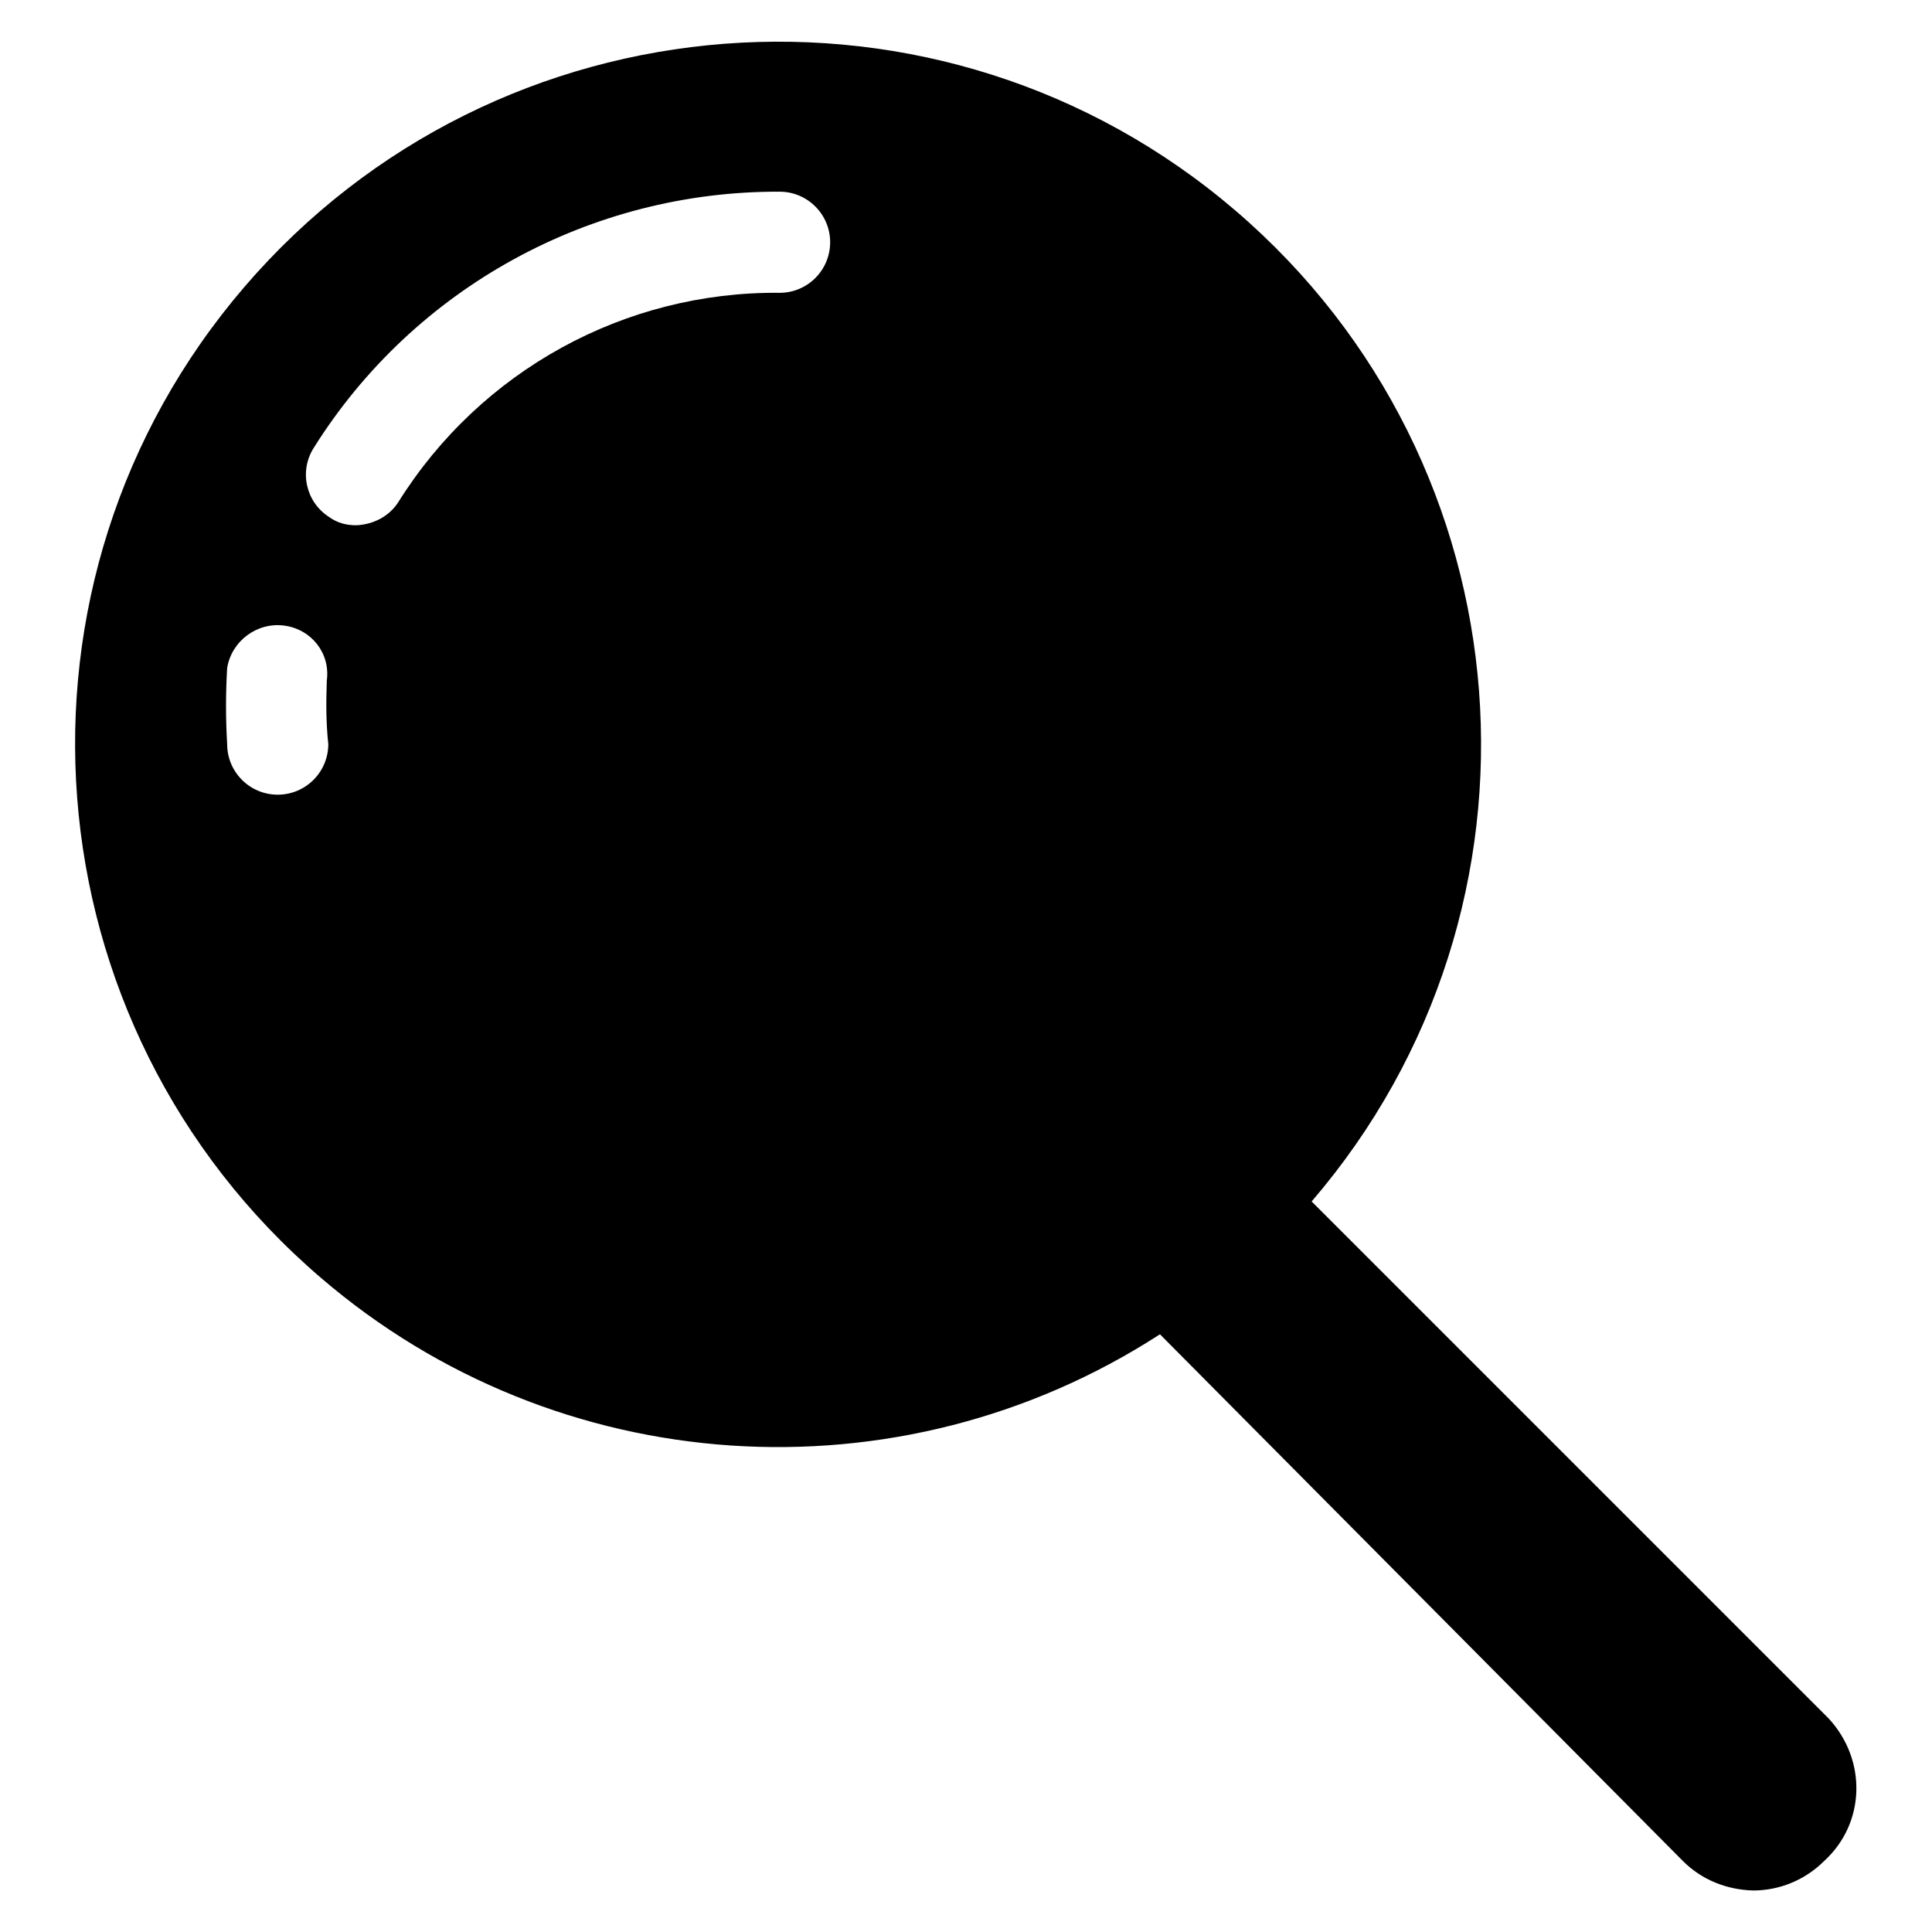
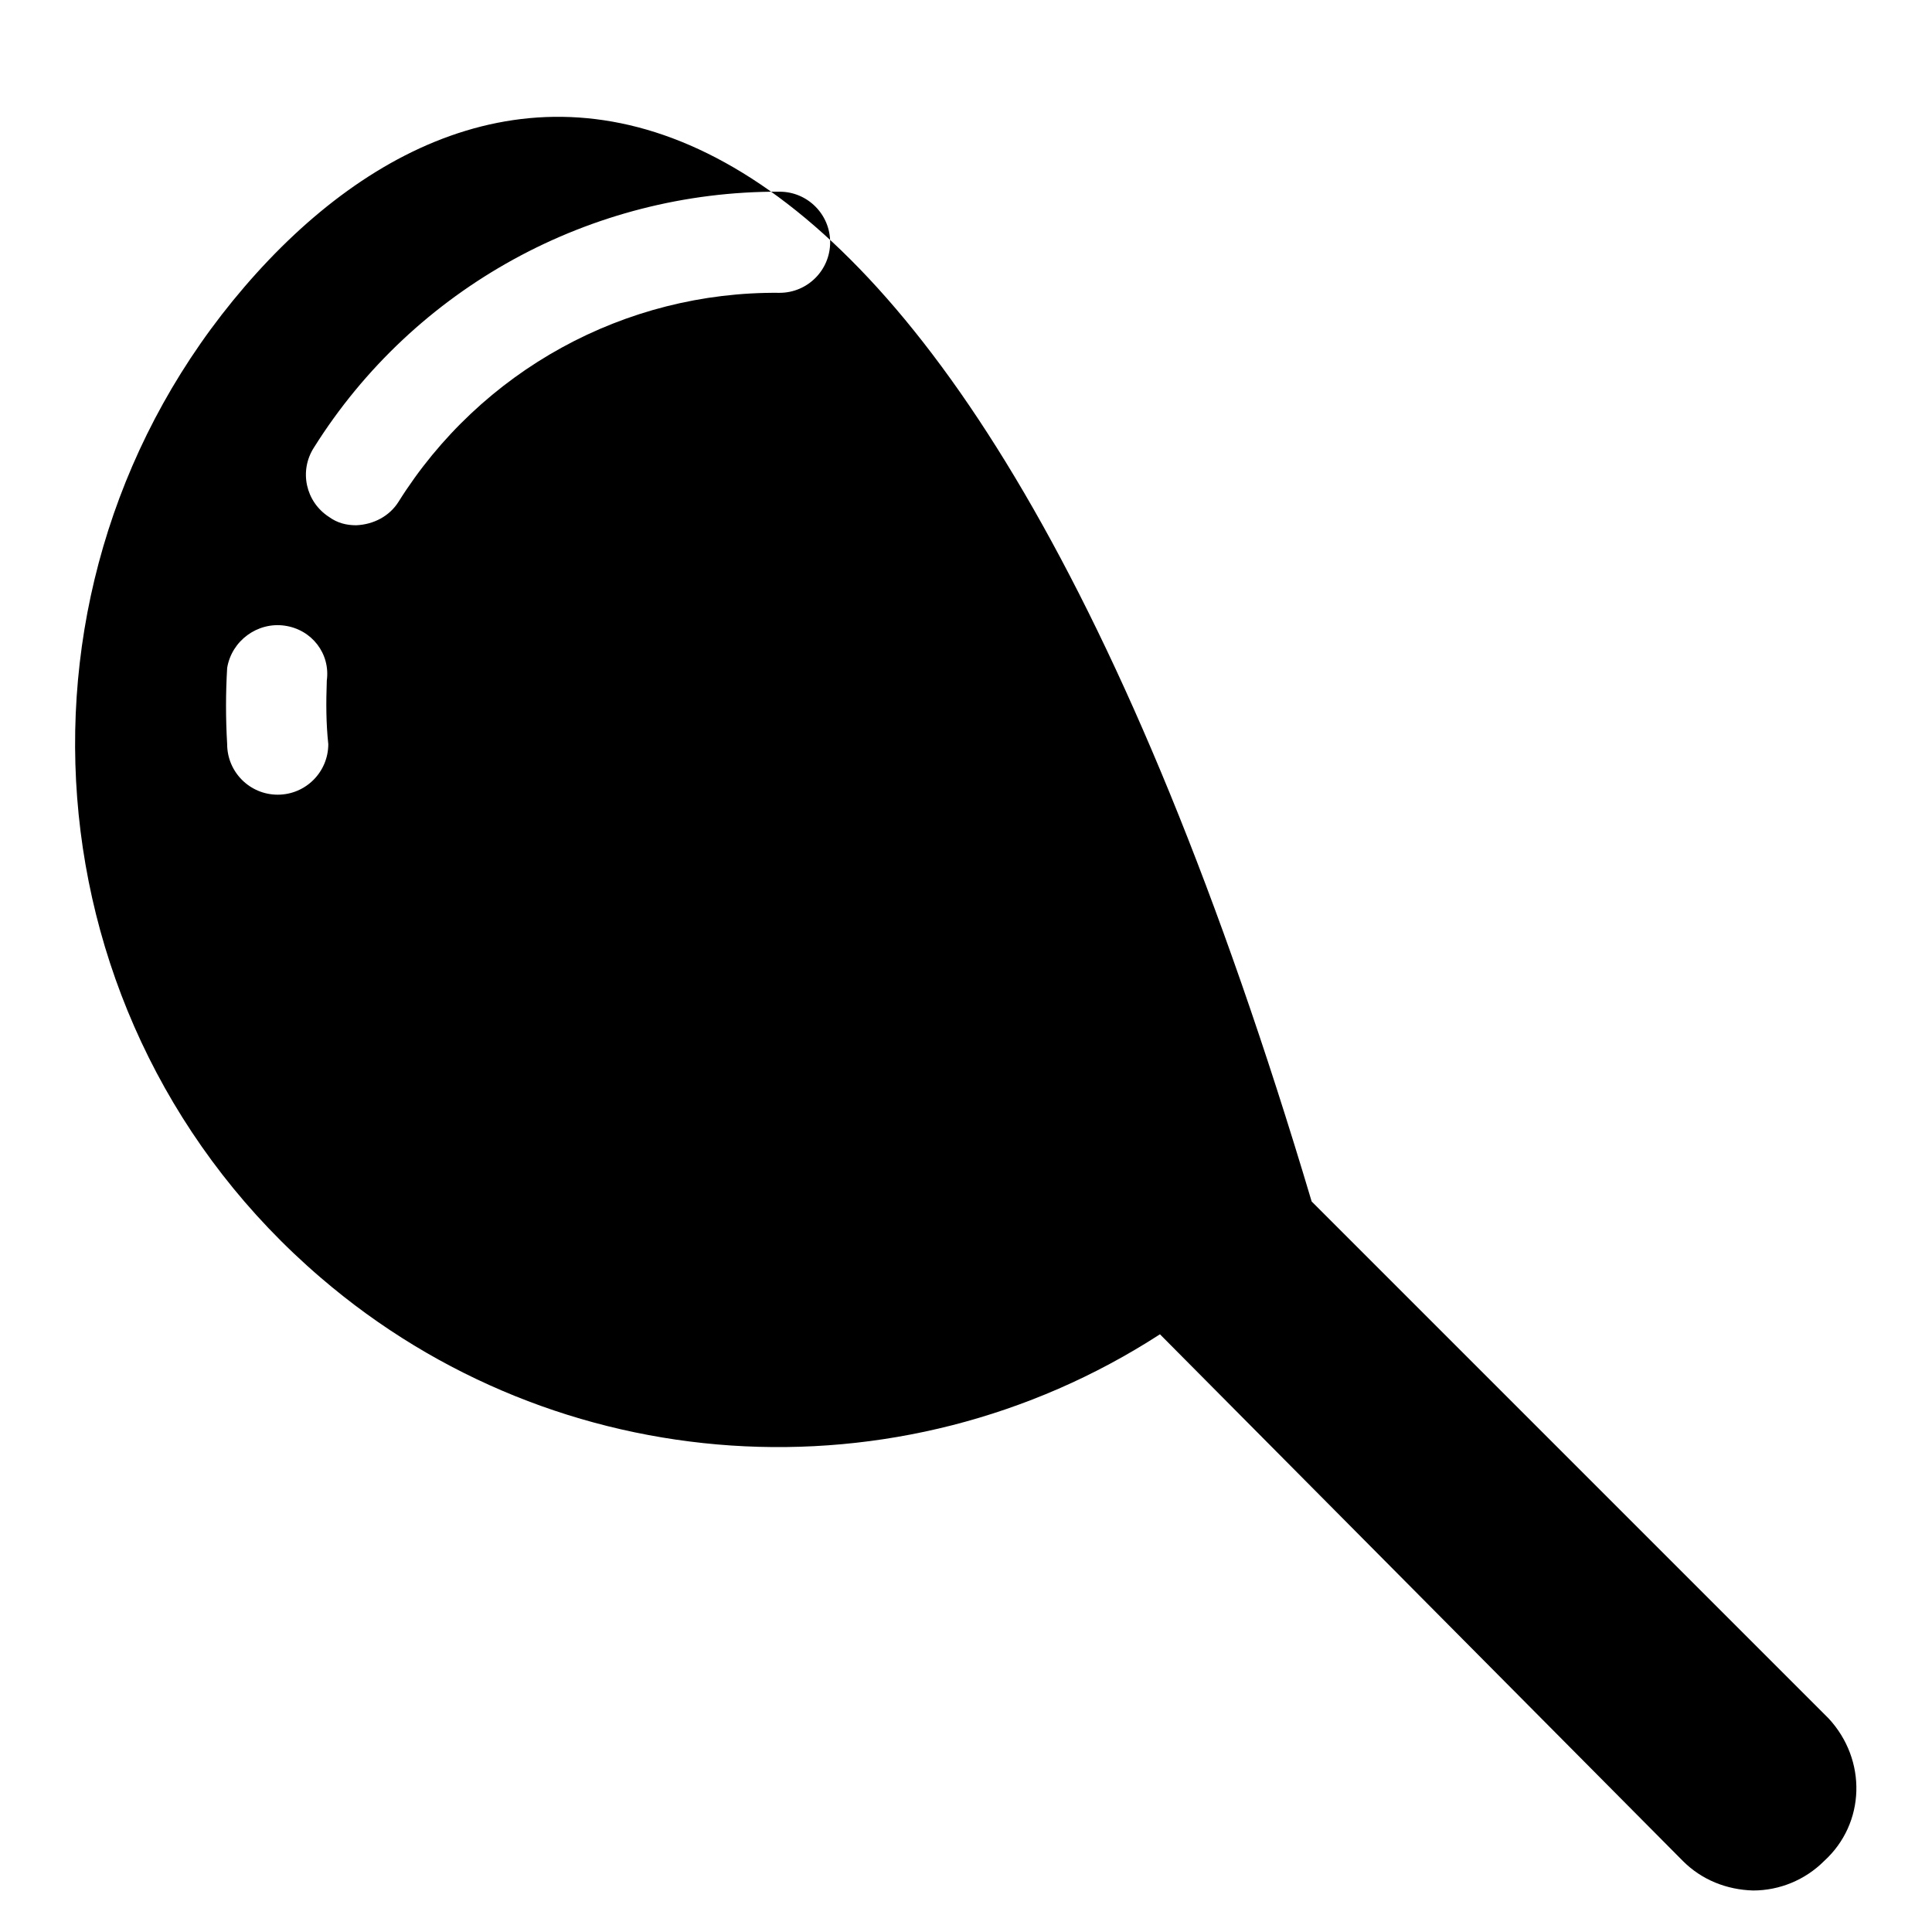
<svg xmlns="http://www.w3.org/2000/svg" version="1.1" x="0px" y="0px" viewBox="0 0 256 256" enable-background="new 0 0 256 256" xml:space="preserve">
  <g>
-     <path fill="#000000" d="M242.3,227.7l-68.5-68.5c33.5-39,29-97.8-10.1-131.3C124.7-5.5,65.9-1,32.4,38c-33.5,39-29,97.8,10.1,131.3 c31.3,26.9,76.6,29.9,111.2,7.5l69.3,69.8c2.5,2.5,5.8,3.8,9.3,3.9c3.5,0,6.9-1.4,9.4-3.9C247.2,241.6,247.4,233.2,242.3,227.7 C242.4,227.8,242.4,227.8,242.3,227.7z M43.5,98.6c0,3.7-3,6.7-6.7,6.7c-3.7,0-6.7-3-6.7-6.7c-0.2-3.4-0.2-6.7,0-10.1 c0.6-3.6,4-6.1,7.6-5.6c3.6,0.5,6.1,3.7,5.6,7.3c0,0,0,0.1,0,0.1C43.2,93.1,43.2,95.8,43.5,98.6z M52.8,66.5 c-1.2,1.9-3.3,3-5.6,3.1c-1.3,0-2.5-0.3-3.6-1.1c-3.1-2-4-6.1-2-9.2c13.3-21.2,36.7-34,61.7-33.9c3.7,0,6.7,3,6.7,6.7 s-3,6.7-6.7,6.7C82.8,38.6,63.7,49.1,52.8,66.5z" />
+     <path fill="#000000" d="M242.3,227.7l-68.5-68.5C124.7-5.5,65.9-1,32.4,38c-33.5,39-29,97.8,10.1,131.3 c31.3,26.9,76.6,29.9,111.2,7.5l69.3,69.8c2.5,2.5,5.8,3.8,9.3,3.9c3.5,0,6.9-1.4,9.4-3.9C247.2,241.6,247.4,233.2,242.3,227.7 C242.4,227.8,242.4,227.8,242.3,227.7z M43.5,98.6c0,3.7-3,6.7-6.7,6.7c-3.7,0-6.7-3-6.7-6.7c-0.2-3.4-0.2-6.7,0-10.1 c0.6-3.6,4-6.1,7.6-5.6c3.6,0.5,6.1,3.7,5.6,7.3c0,0,0,0.1,0,0.1C43.2,93.1,43.2,95.8,43.5,98.6z M52.8,66.5 c-1.2,1.9-3.3,3-5.6,3.1c-1.3,0-2.5-0.3-3.6-1.1c-3.1-2-4-6.1-2-9.2c13.3-21.2,36.7-34,61.7-33.9c3.7,0,6.7,3,6.7,6.7 s-3,6.7-6.7,6.7C82.8,38.6,63.7,49.1,52.8,66.5z" />
  </g>
</svg>